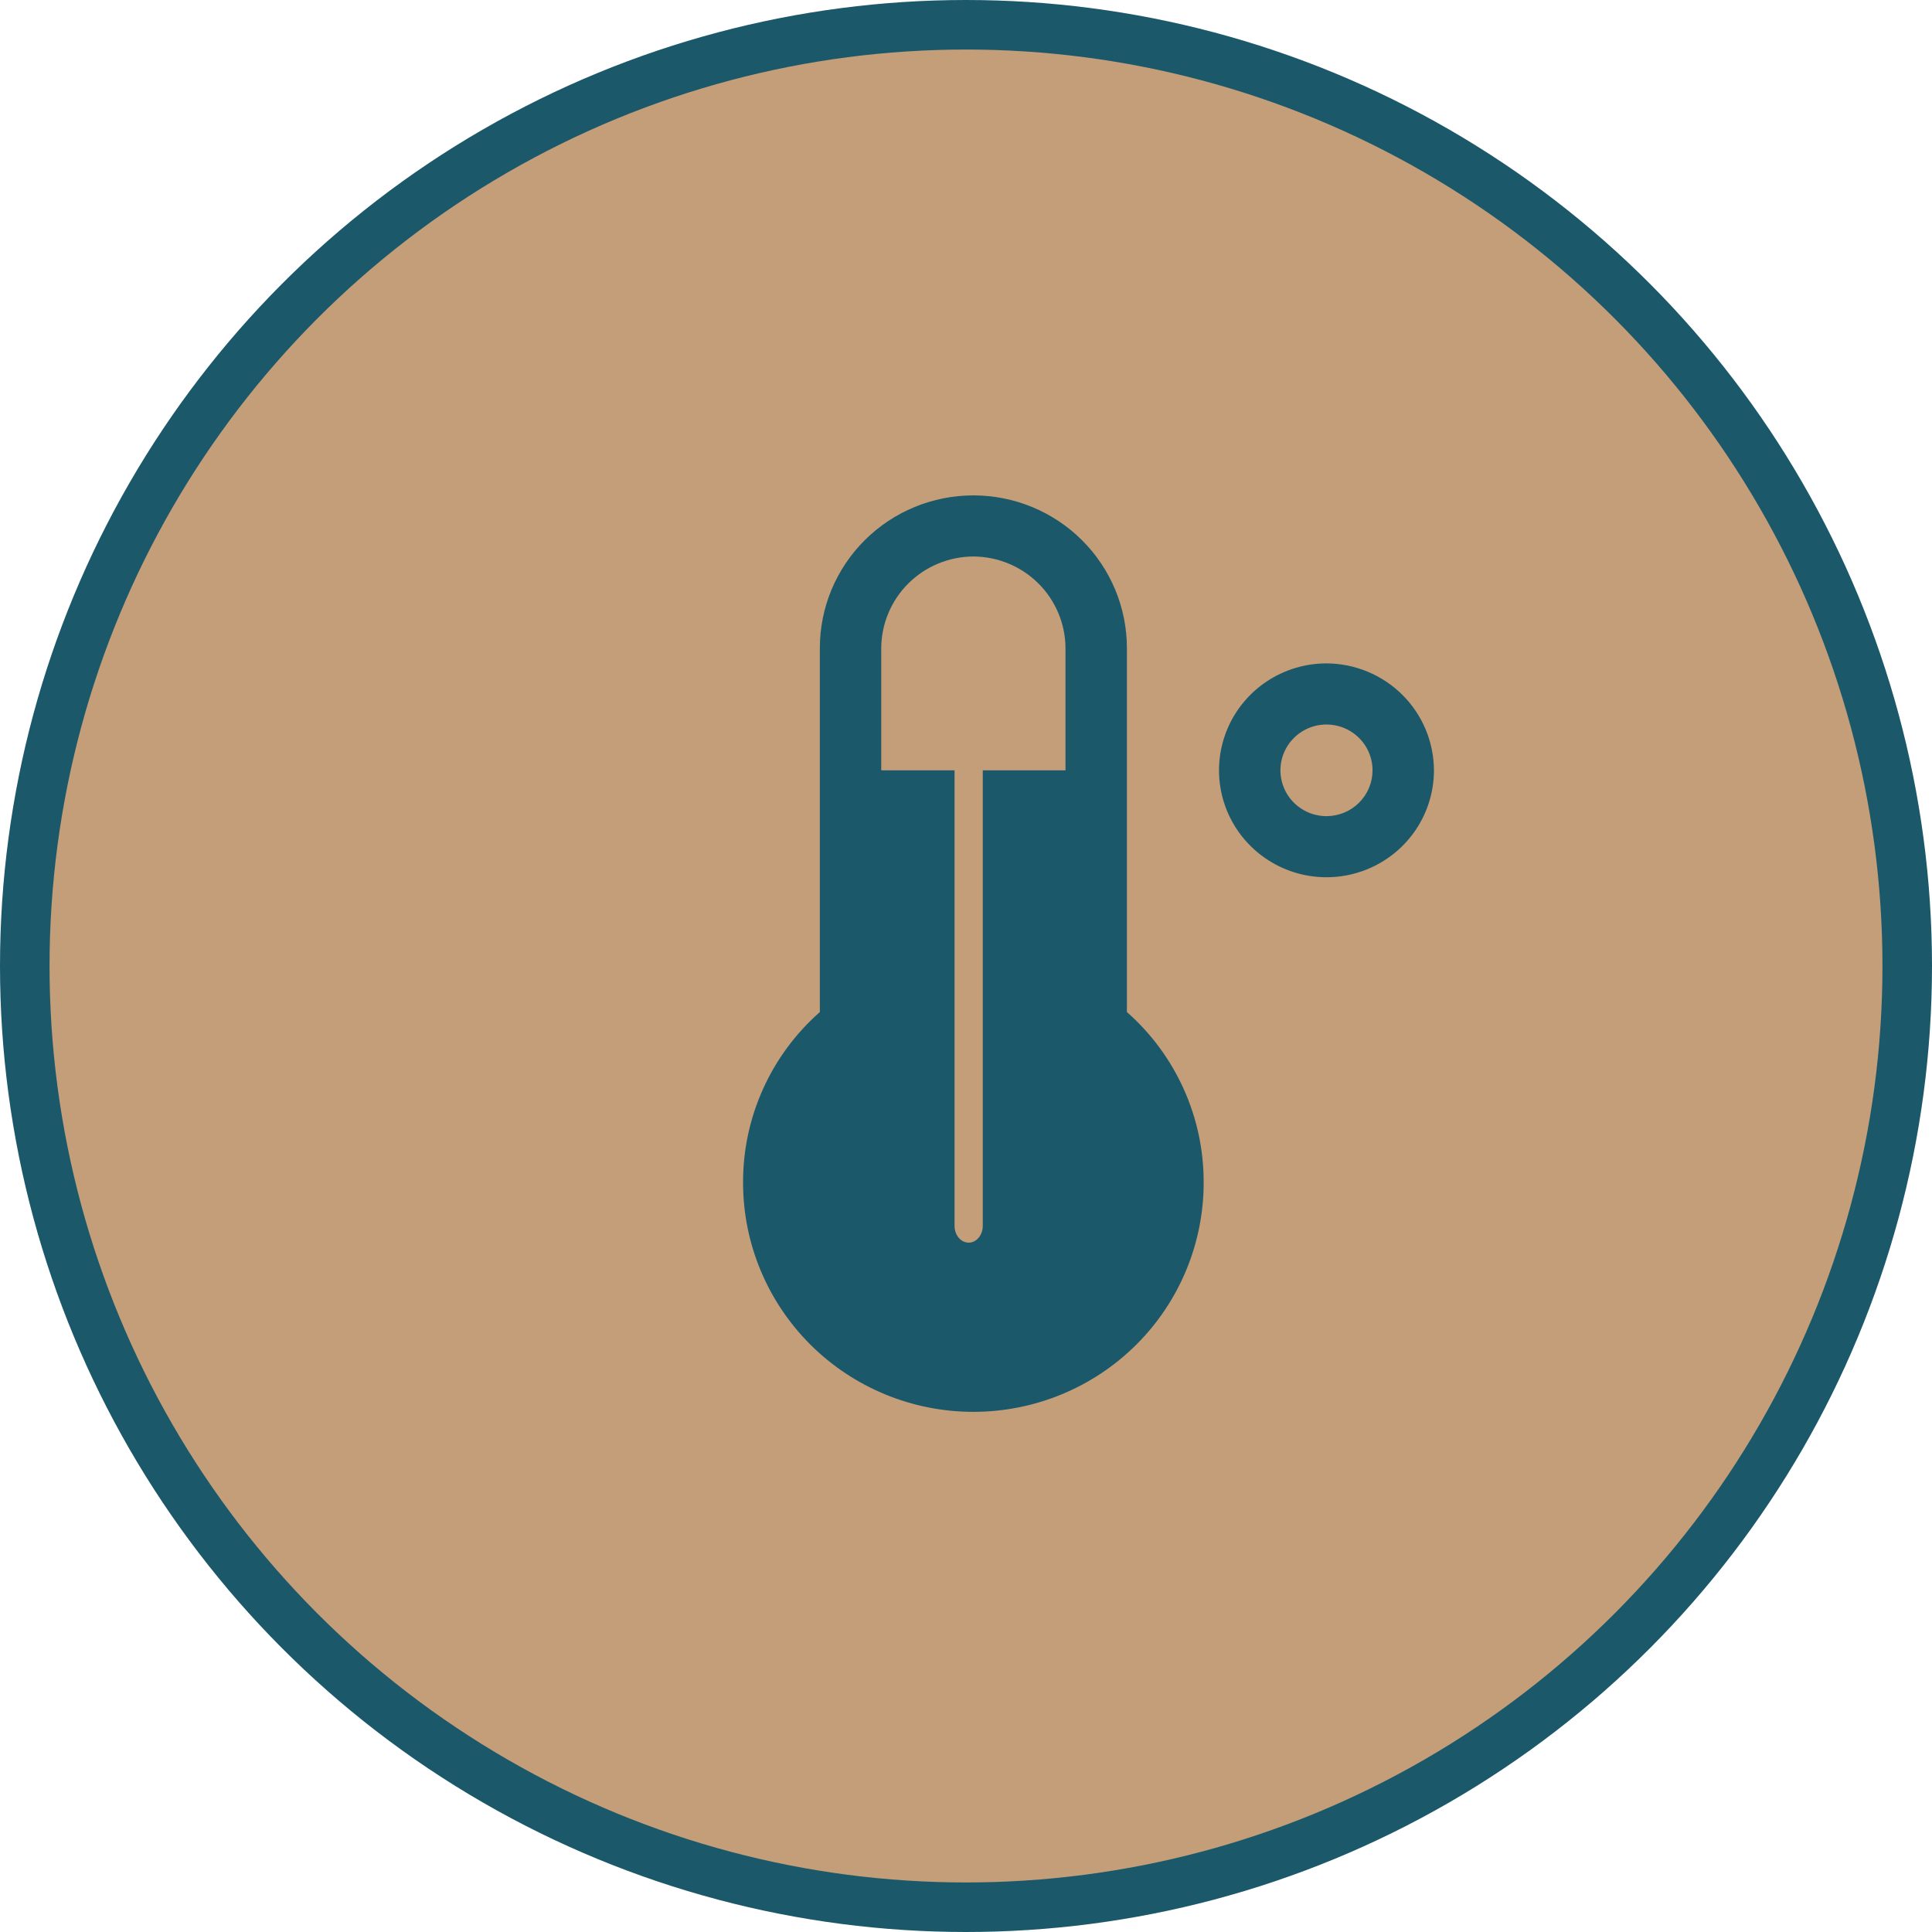
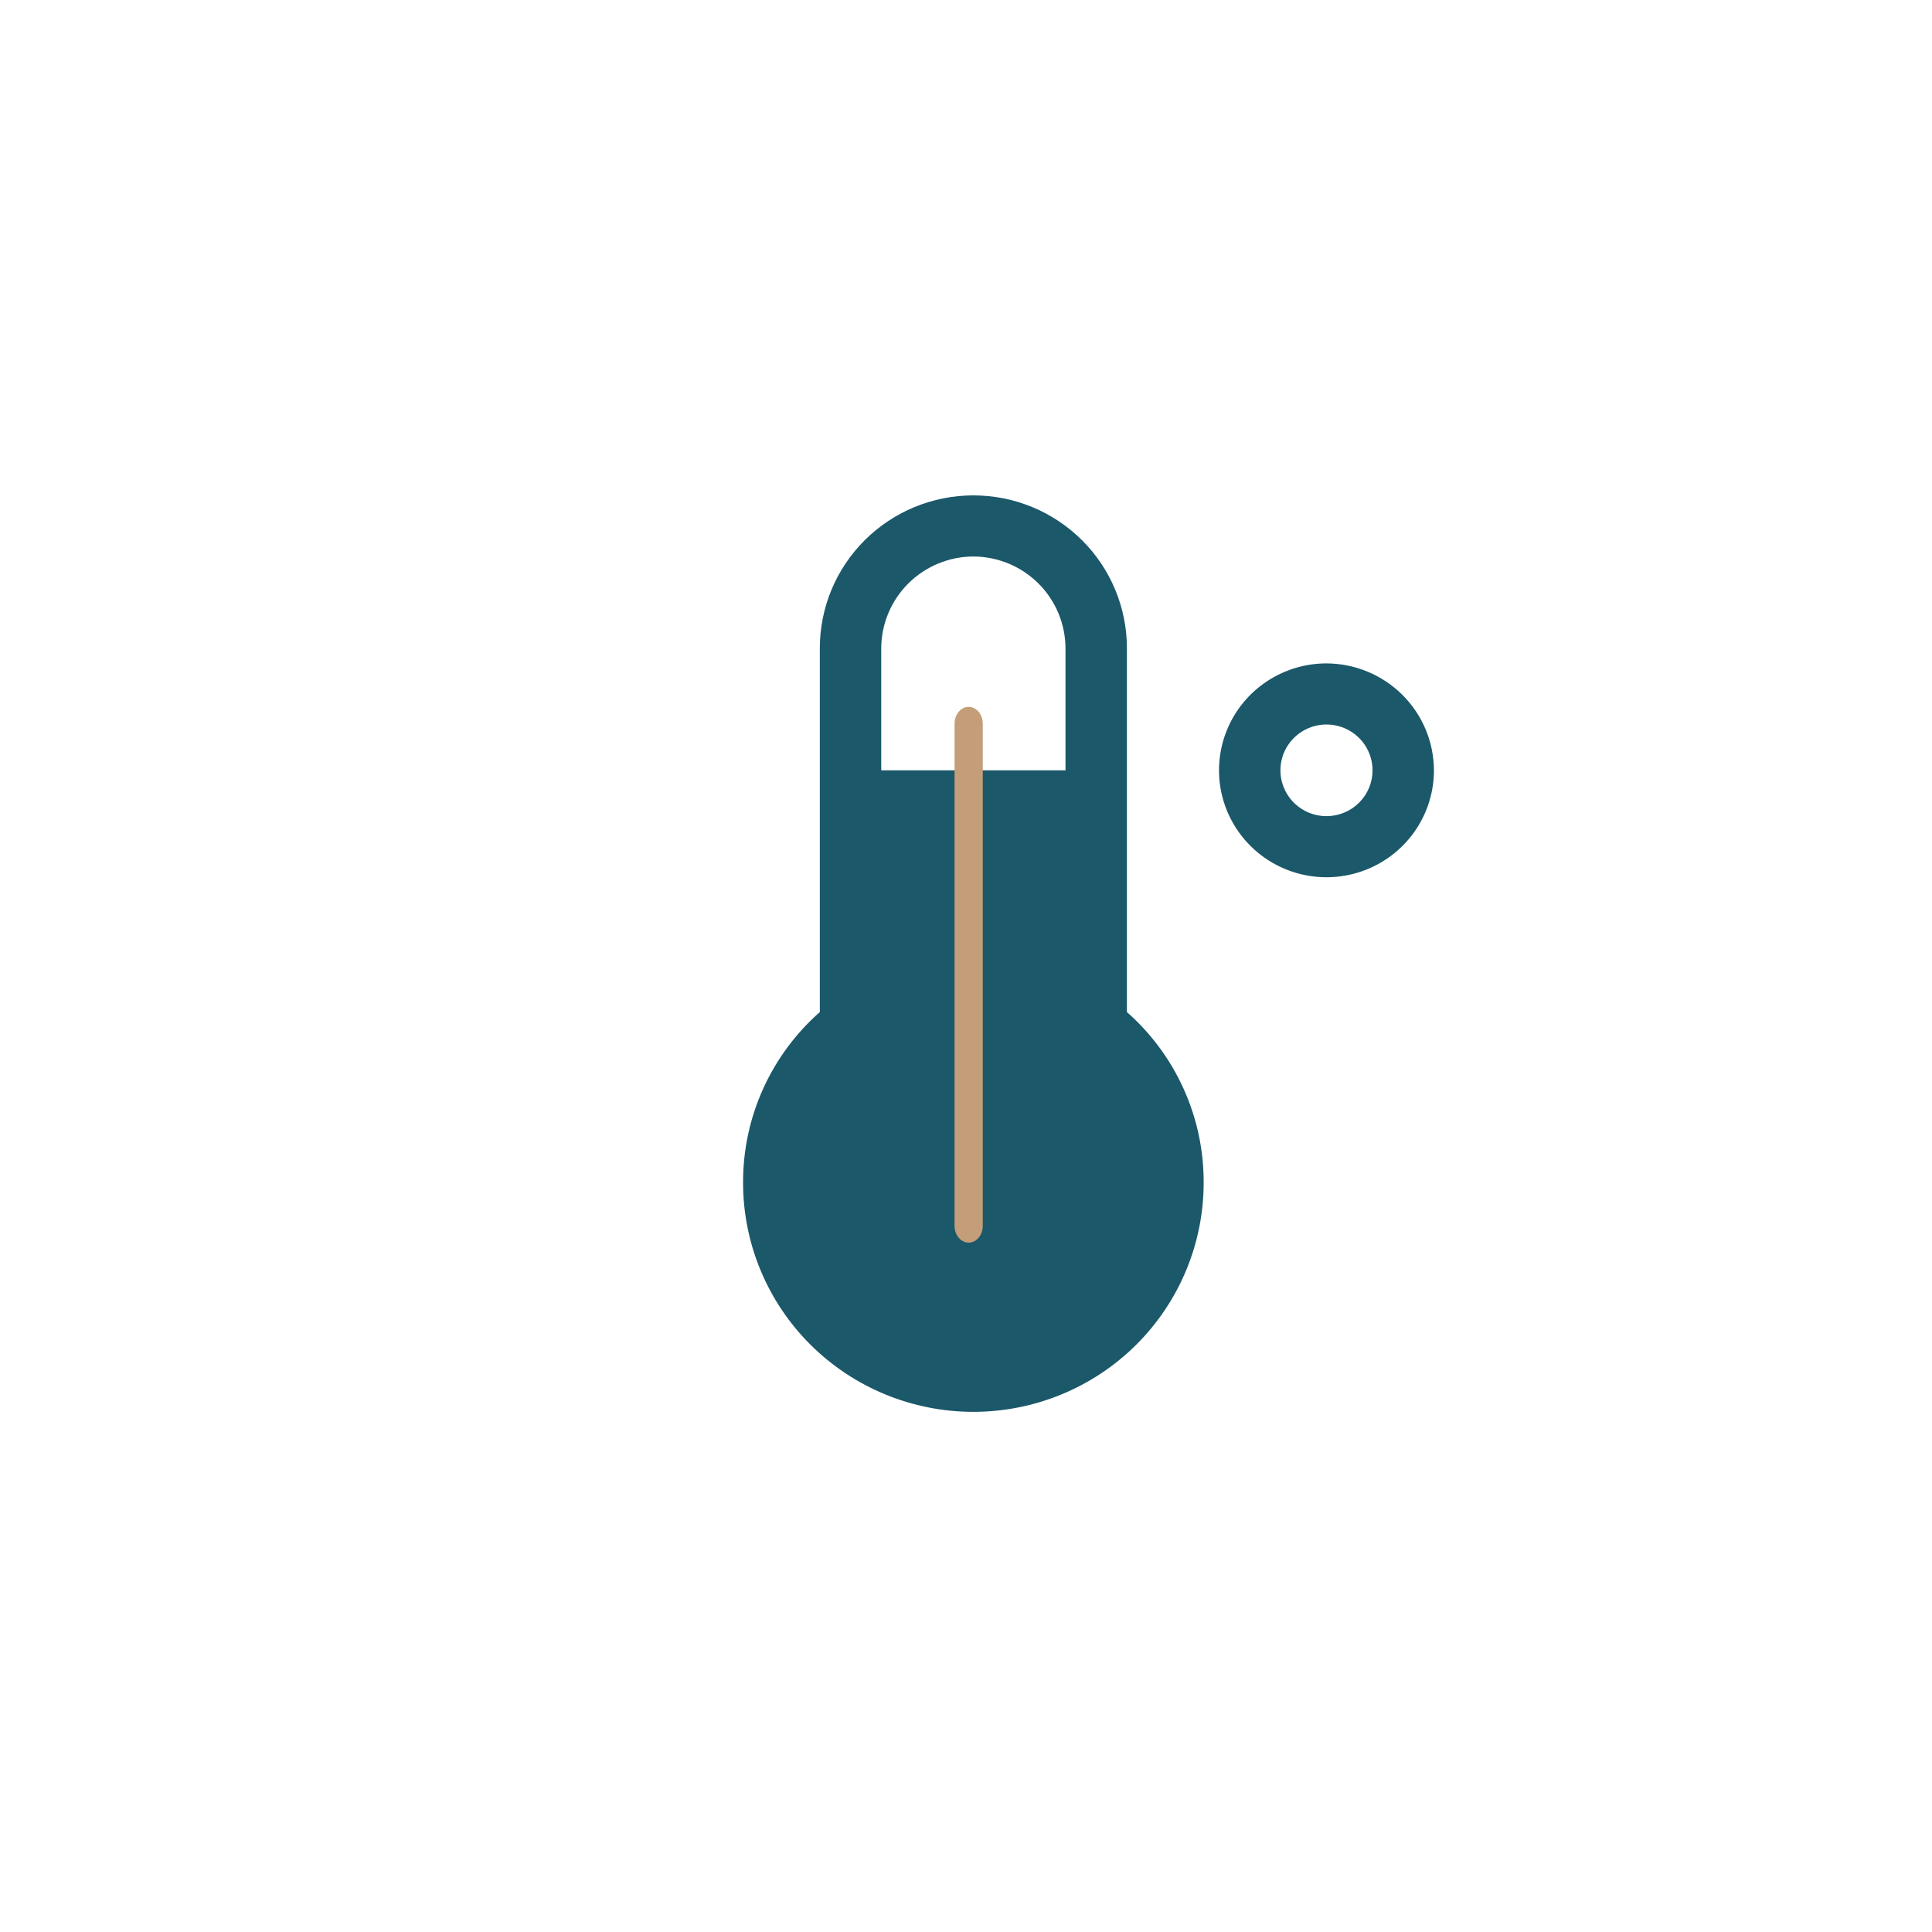
<svg xmlns="http://www.w3.org/2000/svg" width="78" height="78" viewBox="0 0 78 78" fill="none">
-   <circle cx="39" cy="39" r="38" fill="#C39E79" stroke="#1B586A" stroke-width="2" />
  <path d="M53.553 26.783C52.695 26.783 51.856 27.037 51.143 27.511C50.429 27.985 49.873 28.659 49.545 29.448C49.217 30.237 49.131 31.105 49.298 31.942C49.465 32.779 49.879 33.549 50.486 34.152C51.092 34.756 51.865 35.167 52.707 35.334C53.549 35.5 54.421 35.415 55.214 35.088C56.007 34.761 56.684 34.208 57.161 33.498C57.638 32.788 57.892 31.954 57.892 31.1C57.888 29.956 57.43 28.861 56.617 28.052C55.804 27.244 54.703 26.787 53.553 26.783ZM53.553 32.95C53.186 32.95 52.826 32.842 52.52 32.638C52.215 32.435 51.976 32.146 51.836 31.808C51.695 31.47 51.658 31.098 51.73 30.739C51.801 30.38 51.979 30.051 52.239 29.792C52.499 29.533 52.83 29.357 53.191 29.285C53.551 29.214 53.925 29.251 54.265 29.391C54.605 29.531 54.895 29.768 55.1 30.072C55.304 30.376 55.413 30.734 55.413 31.1C55.413 31.591 55.217 32.061 54.868 32.408C54.52 32.755 54.047 32.95 53.553 32.95ZM45.496 40.859V26.167C45.496 24.531 44.843 22.963 43.68 21.806C42.518 20.65 40.941 20 39.297 20C37.654 20 36.077 20.65 34.915 21.806C33.752 22.963 33.099 24.531 33.099 26.167V40.859C32.12 41.722 31.337 42.783 30.803 43.972C30.268 45.16 29.995 46.448 30 47.75C30 50.203 30.98 52.556 32.723 54.291C34.467 56.026 36.832 57 39.297 57C41.763 57 44.128 56.026 45.872 54.291C47.615 52.556 48.595 50.203 48.595 47.75C48.6 46.448 48.327 45.16 47.792 43.972C47.258 42.783 46.475 41.722 45.496 40.859ZM39.297 22.467C40.283 22.471 41.226 22.862 41.923 23.555C42.619 24.248 43.012 25.187 43.017 26.167V31.1H35.578V26.167C35.583 25.187 35.976 24.248 36.672 23.555C37.369 22.862 38.312 22.471 39.297 22.467Z" fill="#1B586A" />
  <path d="M39.677 29.214L39.677 49.493C39.677 49.672 39.617 49.844 39.51 49.971C39.403 50.098 39.258 50.169 39.108 50.169C38.957 50.169 38.812 50.098 38.705 49.971C38.598 49.844 38.538 49.672 38.538 49.493L38.538 29.214C38.538 29.035 38.598 28.863 38.705 28.736C38.812 28.609 38.957 28.538 39.108 28.538C39.258 28.538 39.403 28.609 39.51 28.736C39.617 28.863 39.677 29.035 39.677 29.214Z" fill="#C39E79" />
</svg>